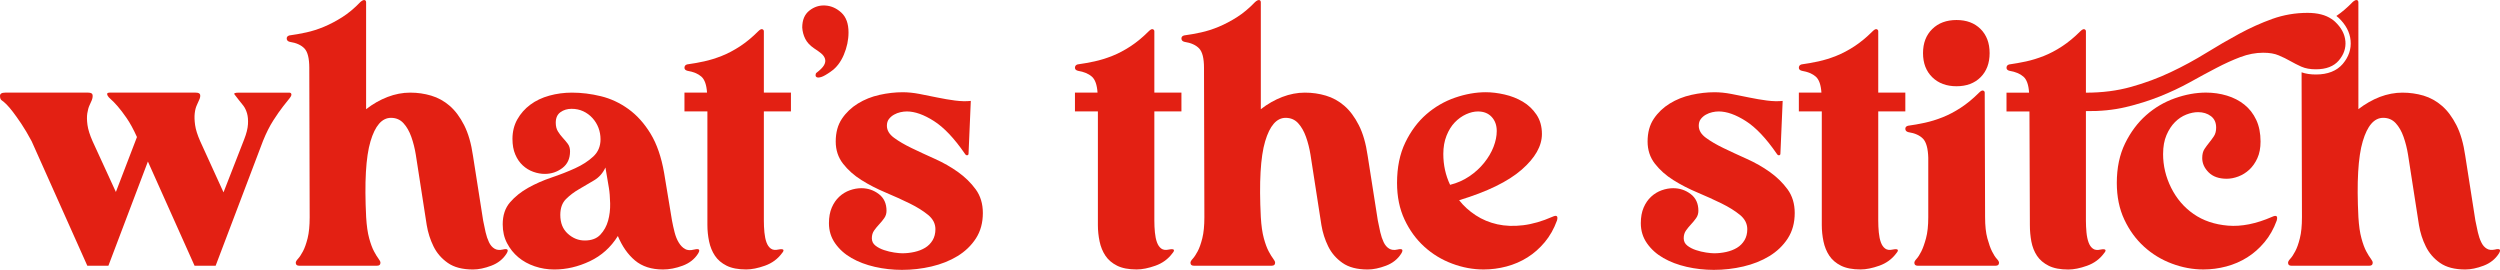
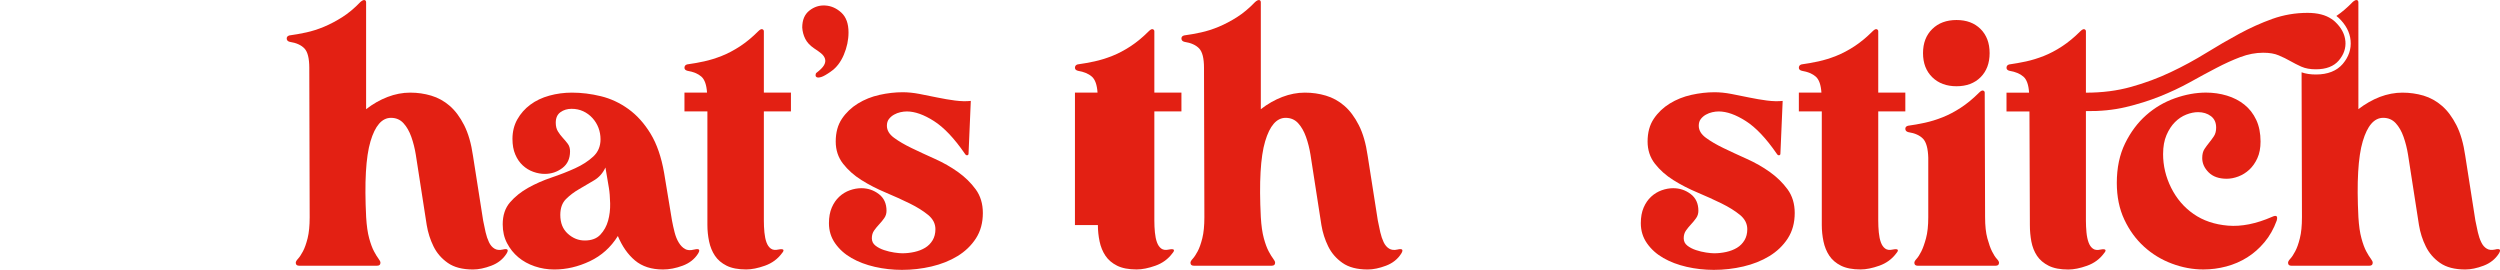
<svg xmlns="http://www.w3.org/2000/svg" id="Layer_1" viewBox="0 0 1892.22 204.25">
  <defs>
    <style>.cls-1{fill:#e32013;}</style>
  </defs>
-   <path class="cls-1" d="M3.99,70.11h62.66c2.09,0,3.23.57,3.41,1.71.19,1.14,0,2.47-.57,3.99-.38.95-.95,2.23-1.71,3.84-.76,1.61-1.33,3.66-1.71,6.12-.38,2.47-.33,5.41.14,8.83.47,3.41,1.75,7.5,3.84,12.25l17.66,38.45,15.95-41.58c-2.66-5.88-5.27-10.68-7.83-14.38-2.56-3.7-4.84-6.69-6.84-8.97-1.99-2.28-3.66-3.99-4.98-5.13-1.33-1.14-2.18-2.09-2.56-2.85-.76-1.52-.29-2.28,1.42-2.28h65.22c2.09,0,3.23.57,3.42,1.71.19,1.14-.1,2.47-.86,3.99-.38.95-.95,2.23-1.71,3.84-.76,1.61-1.28,3.66-1.56,6.12-.29,2.47-.19,5.41.28,8.83.47,3.41,1.75,7.5,3.85,12.25l17.66,38.73,15.66-40.16c1.71-4.37,2.66-8.16,2.85-11.39.19-3.23-.05-5.98-.71-8.26-.67-2.28-1.57-4.17-2.71-5.69-1.14-1.52-2.28-2.94-3.41-4.27-1.71-2.09-2.85-3.56-3.42-4.42-.57-.85.57-1.28,3.42-1.28h37.88c.95,0,1.52.29,1.71.85.38.76-.05,1.9-1.28,3.42-1.24,1.52-2.9,3.61-4.98,6.27-2.09,2.66-4.51,6.12-7.26,10.4-2.75,4.27-5.37,9.45-7.83,15.52l-35.88,94.56h-15.95l-35.32-78.89-29.9,78.89h-15.95L23.93,106.85c-2.85-5.31-5.46-9.73-7.83-13.24-2.38-3.51-4.46-6.45-6.27-8.83-1.81-2.37-3.42-4.27-4.84-5.69-1.43-1.43-2.71-2.51-3.85-3.28-.76-.57-1.14-1.66-1.14-3.28s1.33-2.42,3.99-2.42Z" />
  <path class="cls-1" d="M226.42,201.12c-1.71,0-2.56-.76-2.56-2.28,0-.76.57-1.75,1.71-2.99,1.14-1.23,2.37-3.08,3.7-5.55,1.32-2.46,2.51-5.79,3.56-9.97,1.04-4.18,1.56-9.49,1.56-15.95l-.29-113.07c0-7.21-1.24-12.1-3.7-14.67-2.47-2.56-6.17-4.22-11.11-4.98-1.52-.38-2.28-1.23-2.28-2.56,0-1.14.66-1.89,1.99-2.28,4.17-.57,8.44-1.32,12.82-2.28,4.37-.95,8.83-2.37,13.39-4.27,4.55-1.9,9.16-4.32,13.81-7.26,4.65-2.94,9.26-6.79,13.81-11.53,1.33-1.14,2.37-1.61,3.13-1.43.76.19,1.14.76,1.14,1.71v80.89c5.13-3.99,10.54-7.07,16.24-9.26,5.69-2.18,11.39-3.28,17.09-3.28s10.82.76,15.95,2.28c5.13,1.52,9.78,4.08,13.96,7.69,4.18,3.61,7.83,8.5,10.97,14.67,3.13,6.17,5.36,13.91,6.69,23.21l7.69,48.99c.57,3.04,1.18,5.98,1.85,8.83.66,2.85,1.52,5.37,2.56,7.55,1.04,2.19,2.42,3.8,4.13,4.84,1.71,1.05,3.79,1.28,6.27.71,3.79-.95,4.74.1,2.85,3.13-2.66,4.18-6.51,7.22-11.53,9.11-5.03,1.9-9.64,2.85-13.81,2.85-7.97,0-14.34-1.66-19.08-4.98-4.75-3.32-8.36-7.5-10.82-12.53-2.47-5.03-4.18-10.4-5.13-16.09l-8.26-53.26c-.76-4.74-1.9-9.26-3.41-13.53-1.52-4.27-3.52-7.73-5.98-10.4-2.47-2.66-5.6-3.99-9.4-3.99-6.83,0-12.01,5.94-15.52,17.8-3.52,11.87-4.6,31-3.28,57.39.38,6.46,1.14,11.77,2.28,15.95,1.14,4.18,2.37,7.5,3.7,9.97,1.32,2.47,2.46,4.32,3.41,5.55.95,1.24,1.43,2.23,1.43,2.99,0,1.52-.85,2.28-2.56,2.28h-58.95Z" />
  <path class="cls-1" d="M525.47,188.88c3.79-.95,4.74.1,2.85,3.13-2.66,4.18-6.55,7.22-11.68,9.11-5.13,1.9-10.07,2.85-14.81,2.85-8.73,0-15.81-2.28-21.22-6.83-5.41-4.56-9.73-10.73-12.96-18.51-5.32,8.54-12.39,14.91-21.22,19.08-8.83,4.18-17.8,6.27-26.92,6.27-5.13,0-10.06-.81-14.81-2.42-4.75-1.61-8.88-3.89-12.39-6.84-3.52-2.94-6.36-6.5-8.54-10.68-2.19-4.17-3.28-8.92-3.28-14.24,0-6.84,1.85-12.39,5.55-16.66,3.7-4.27,8.26-7.93,13.67-10.97,5.41-3.03,11.35-5.65,17.8-7.83,6.45-2.18,12.39-4.51,17.8-6.98,5.41-2.46,9.97-5.41,13.67-8.83,3.7-3.42,5.55-7.78,5.55-13.1,0-3.03-.53-5.93-1.56-8.68-1.05-2.75-2.56-5.22-4.56-7.41s-4.32-3.89-6.98-5.13c-2.66-1.23-5.61-1.85-8.83-1.85s-6.03.86-8.4,2.56c-2.38,1.71-3.56,4.37-3.56,7.97,0,2.66.57,4.89,1.71,6.69,1.14,1.81,2.37,3.42,3.7,4.84,1.33,1.43,2.56,2.9,3.7,4.42,1.14,1.52,1.71,3.42,1.71,5.7,0,5.51-1.95,9.73-5.84,12.67-3.89,2.94-8.31,4.41-13.25,4.41-2.85,0-5.74-.52-8.68-1.56-2.95-1.04-5.61-2.66-7.98-4.84-2.38-2.18-4.27-4.93-5.69-8.26-1.43-3.32-2.14-7.26-2.14-11.82,0-5.5,1.23-10.44,3.7-14.81,2.46-4.37,5.74-8.07,9.83-11.11,4.08-3.03,8.87-5.31,14.38-6.83,5.5-1.52,11.2-2.28,17.09-2.28,7.21,0,14.52.9,21.93,2.71,7.41,1.8,14.33,5.03,20.79,9.68,6.45,4.65,12.06,10.87,16.8,18.65,4.74,7.79,8.16,17.66,10.25,29.62l5.98,36.17c.57,3.04,1.23,6.03,1.99,8.97.76,2.95,1.8,5.51,3.13,7.69,1.32,2.18,2.89,3.8,4.7,4.84,1.8,1.05,4.13,1.19,6.98.43ZM460.81,141.88l-2.56-15.1c-1.9,4.18-4.75,7.41-8.54,9.68-3.8,2.28-7.6,4.51-11.39,6.69-3.8,2.19-7.12,4.7-9.97,7.55s-4.27,6.84-4.27,11.96c0,6.08,1.9,10.82,5.7,14.24,3.79,3.42,8.07,5.13,12.81,5.13,5.13,0,9.07-1.47,11.82-4.42,2.75-2.94,4.7-6.45,5.84-10.53s1.66-8.45,1.56-13.1c-.1-4.65-.42-8.69-1-12.1Z" />
  <path class="cls-1" d="M518.06,84.35v-14.24h17.09c-.38-5.88-1.81-9.92-4.27-12.1-2.47-2.18-5.98-3.65-10.54-4.42-1.52-.38-2.28-1.14-2.28-2.28,0-1.32.66-2.18,1.99-2.56,4.18-.57,8.45-1.33,12.82-2.28,4.37-.95,8.83-2.33,13.39-4.13,4.56-1.8,9.16-4.23,13.81-7.26,4.65-3.04,9.26-6.84,13.81-11.4,1.32-1.32,2.37-1.85,3.13-1.56.76.29,1.14.81,1.14,1.56v46.42h20.5v14.24h-20.5v82.59c0,3.04.14,6.03.42,8.97.29,2.95.81,5.46,1.57,7.55.76,2.09,1.85,3.66,3.28,4.7,1.42,1.05,3.37,1.28,5.84.71,1.9-.38,3.08-.33,3.56.14.47.48.14,1.38-1,2.7-3.23,4.37-7.51,7.5-12.82,9.4-5.32,1.9-10.07,2.85-14.24,2.85-6.08,0-11.01-.95-14.81-2.85-3.8-1.9-6.74-4.42-8.83-7.55-2.09-3.13-3.56-6.74-4.42-10.82-.85-4.08-1.28-8.21-1.28-12.39v-86.01h-17.37Z" />
  <path class="cls-1" d="M628.84,54.16c-3.23,2.28-5.65,3.66-7.26,4.13-1.61.48-2.75.53-3.42.14-.66-.38-.95-.95-.85-1.71.09-.76.24-1.23.43-1.43,3.03-2.28,5.03-4.27,5.98-5.98.95-1.71,1.18-3.32.71-4.84-.48-1.52-1.47-2.89-2.99-4.13-1.52-1.24-3.32-2.51-5.41-3.85-3.04-2.09-5.22-4.46-6.55-7.12-1.33-2.66-2.09-5.5-2.28-8.54,0-5.69,1.8-9.97,5.41-12.82,3.6-2.85,7.64-4.13,12.1-3.84,4.46.29,8.49,2.09,12.11,5.41,3.6,3.32,5.41,8.31,5.41,14.95,0,5.69-1.19,11.35-3.56,16.94-2.38,5.61-5.65,9.83-9.83,12.67Z" />
  <path class="cls-1" d="M743.91,161.25c0,7.41-1.76,13.81-5.27,19.23-3.52,5.41-8.17,9.87-13.96,13.39-5.79,3.52-12.35,6.12-19.65,7.83-7.31,1.71-14.76,2.56-22.36,2.56-7.03,0-13.86-.76-20.5-2.28-6.65-1.52-12.53-3.75-17.66-6.69-5.13-2.94-9.26-6.64-12.39-11.11-3.13-4.46-4.7-9.54-4.7-15.24,0-4.56.71-8.49,2.14-11.82,1.43-3.32,3.32-6.07,5.7-8.26,2.37-2.18,5.03-3.8,7.97-4.84,2.94-1.04,5.84-1.57,8.69-1.57,4.93,0,9.35,1.47,13.24,4.42,3.89,2.94,5.84,7.17,5.84,12.67,0,2.09-.57,3.94-1.71,5.55-1.14,1.62-2.42,3.18-3.84,4.7-1.43,1.52-2.71,3.09-3.85,4.7-1.14,1.62-1.71,3.56-1.71,5.84s.9,4.13,2.7,5.55c1.8,1.42,3.99,2.56,6.55,3.41,2.56.85,5.13,1.48,7.69,1.85,2.56.38,4.6.57,6.12.57,3.04,0,6.07-.33,9.11-1,3.04-.66,5.74-1.71,8.12-3.13,2.37-1.43,4.27-3.32,5.69-5.7,1.43-2.37,2.14-5.17,2.14-8.4,0-4.17-1.85-7.78-5.55-10.82-3.7-3.04-8.36-5.93-13.95-8.69-5.61-2.75-11.68-5.5-18.23-8.26-6.55-2.75-12.63-5.88-18.23-9.4-5.6-3.51-10.25-7.64-13.95-12.39-3.7-4.74-5.55-10.35-5.55-16.8,0-6.84,1.57-12.58,4.7-17.23,3.13-4.65,7.16-8.49,12.1-11.53,4.94-3.03,10.4-5.22,16.37-6.55,5.98-1.32,11.82-1.99,17.52-1.99,3.99,0,8.21.43,12.67,1.28,4.46.85,8.97,1.76,13.53,2.71,4.55.95,9.02,1.71,13.39,2.28,4.37.57,8.35.67,11.96.29l-1.71,39.87c0,.76-.33,1.19-1,1.28-.67.1-1.28-.33-1.85-1.28-7.98-11.58-15.76-19.79-23.36-24.63-7.59-4.84-14.43-7.26-20.5-7.26-1.52,0-3.13.19-4.84.57-1.71.38-3.32,1-4.84,1.85-1.52.85-2.8,1.95-3.84,3.28-1.05,1.33-1.57,3.04-1.57,5.13,0,3.42,1.8,6.46,5.41,9.11,3.6,2.66,8.07,5.27,13.39,7.83,5.32,2.56,11.15,5.27,17.51,8.12,6.36,2.85,12.2,6.17,17.52,9.97,5.31,3.8,9.78,8.17,13.39,13.1,3.6,4.94,5.41,10.92,5.41,17.94Z" />
-   <path class="cls-1" d="M813.62,84.35v-14.24h17.09c-.38-5.88-1.81-9.92-4.27-12.1-2.47-2.18-5.98-3.65-10.54-4.42-1.52-.38-2.28-1.14-2.28-2.28,0-1.32.66-2.18,1.99-2.56,4.18-.57,8.45-1.33,12.82-2.28,4.37-.95,8.83-2.33,13.39-4.13,4.56-1.8,9.16-4.23,13.81-7.26,4.65-3.04,9.26-6.84,13.81-11.4,1.32-1.32,2.37-1.85,3.13-1.56.76.29,1.14.81,1.14,1.56v46.42h20.5v14.24h-20.5v82.59c0,3.04.14,6.03.42,8.97.29,2.95.81,5.46,1.57,7.55.76,2.09,1.85,3.66,3.28,4.7,1.42,1.05,3.37,1.28,5.84.71,1.9-.38,3.08-.33,3.56.14.47.48.14,1.38-1,2.7-3.23,4.37-7.51,7.5-12.82,9.4-5.32,1.9-10.07,2.85-14.24,2.85-6.08,0-11.01-.95-14.81-2.85-3.8-1.9-6.74-4.42-8.83-7.55-2.09-3.13-3.56-6.74-4.42-10.82s-1.28-8.21-1.28-12.39v-86.01h-17.37Z" />
+   <path class="cls-1" d="M813.62,84.35v-14.24h17.09c-.38-5.88-1.81-9.92-4.27-12.1-2.47-2.18-5.98-3.65-10.54-4.42-1.52-.38-2.28-1.14-2.28-2.28,0-1.32.66-2.18,1.99-2.56,4.18-.57,8.45-1.33,12.82-2.28,4.37-.95,8.83-2.33,13.39-4.13,4.56-1.8,9.16-4.23,13.81-7.26,4.65-3.04,9.26-6.84,13.81-11.4,1.32-1.32,2.37-1.85,3.13-1.56.76.29,1.14.81,1.14,1.56v46.42h20.5v14.24h-20.5v82.59c0,3.04.14,6.03.42,8.97.29,2.95.81,5.46,1.57,7.55.76,2.09,1.85,3.66,3.28,4.7,1.42,1.05,3.37,1.28,5.84.71,1.9-.38,3.08-.33,3.56.14.47.48.14,1.38-1,2.7-3.23,4.37-7.51,7.5-12.82,9.4-5.32,1.9-10.07,2.85-14.24,2.85-6.08,0-11.01-.95-14.81-2.85-3.8-1.9-6.74-4.42-8.83-7.55-2.09-3.13-3.56-6.74-4.42-10.82s-1.28-8.21-1.28-12.39h-17.37Z" />
  <path class="cls-1" d="M903.61,201.12c-1.71,0-2.56-.76-2.56-2.28,0-.76.57-1.75,1.71-2.99,1.14-1.23,2.37-3.08,3.7-5.55,1.33-2.46,2.51-5.79,3.56-9.97,1.04-4.18,1.56-9.49,1.56-15.95l-.28-113.07c0-7.21-1.24-12.1-3.7-14.67-2.47-2.56-6.17-4.22-11.11-4.98-1.52-.38-2.28-1.23-2.28-2.56,0-1.14.66-1.89,1.99-2.28,4.18-.57,8.45-1.32,12.82-2.28,4.37-.95,8.83-2.37,13.39-4.27,4.56-1.9,9.16-4.32,13.81-7.26,4.65-2.94,9.26-6.79,13.81-11.53,1.32-1.14,2.37-1.61,3.13-1.43.76.19,1.14.76,1.14,1.71v80.89c5.13-3.99,10.54-7.07,16.23-9.26,5.7-2.18,11.39-3.28,17.09-3.28s10.82.76,15.95,2.28c5.13,1.52,9.77,4.08,13.95,7.69,4.18,3.61,7.83,8.5,10.97,14.67s5.36,13.91,6.69,23.21l7.69,48.99c.57,3.04,1.18,5.98,1.85,8.83.66,2.85,1.52,5.37,2.56,7.55,1.04,2.19,2.42,3.8,4.13,4.84,1.71,1.05,3.8,1.28,6.27.71,3.8-.95,4.74.1,2.85,3.13-2.66,4.18-6.51,7.22-11.53,9.11-5.03,1.9-9.64,2.85-13.81,2.85-7.97,0-14.34-1.66-19.08-4.98-4.75-3.32-8.36-7.5-10.82-12.53-2.47-5.03-4.18-10.4-5.13-16.09l-8.26-53.26c-.76-4.74-1.9-9.26-3.42-13.53-1.52-4.27-3.52-7.73-5.98-10.4-2.47-2.66-5.61-3.99-9.4-3.99-6.84,0-12.01,5.94-15.53,17.8-3.52,11.87-4.6,31-3.27,57.39.38,6.46,1.14,11.77,2.28,15.95,1.14,4.18,2.37,7.5,3.7,9.97,1.32,2.47,2.46,4.32,3.42,5.55.95,1.24,1.42,2.23,1.42,2.99,0,1.52-.85,2.28-2.56,2.28h-58.96Z" />
-   <path class="cls-1" d="M1178.44,166.95c-2.28,6.27-5.37,11.72-9.26,16.37-3.89,4.65-8.26,8.5-13.1,11.53-4.84,3.04-10.11,5.32-15.81,6.83-5.69,1.52-11.49,2.28-17.37,2.28-7.98,0-15.91-1.47-23.78-4.42-7.88-2.94-14.91-7.21-21.07-12.81-6.17-5.6-11.16-12.43-14.95-20.51-3.8-8.07-5.7-17.32-5.7-27.77,0-11.77,2.09-21.98,6.27-30.62,4.18-8.64,9.5-15.76,15.95-21.36,6.45-5.6,13.67-9.77,21.64-12.53,7.98-2.75,15.76-4.13,23.36-4.13,4.37,0,9.07.57,14.1,1.71,5.03,1.14,9.63,2.94,13.81,5.41s7.64,5.74,10.4,9.82c2.75,4.09,4.13,8.97,4.13,14.67,0,9.11-5.13,18.14-15.38,27.06-10.25,8.93-26.01,16.62-47.28,23.07,3.42,4.37,7.59,8.17,12.53,11.39,4.94,3.23,10.4,5.51,16.38,6.84,5.98,1.33,12.48,1.56,19.51.71,7.02-.85,14.43-2.99,22.22-6.41,3.23-1.51,4.37-.57,3.42,2.85ZM1097.56,139.89c5.31-1.32,10.16-3.46,14.52-6.4,4.37-2.94,8.12-6.36,11.25-10.26,3.13-3.89,5.5-7.92,7.12-12.1,1.61-4.18,2.42-8.16,2.42-11.96,0-4.37-1.28-7.92-3.84-10.68-2.56-2.75-6.03-4.13-10.4-4.13-2.85,0-5.84.71-8.97,2.13-3.13,1.43-5.98,3.47-8.54,6.13-2.56,2.66-4.65,6.03-6.27,10.11-1.62,4.09-2.42,8.69-2.42,13.81,0,8.36,1.71,16.14,5.13,23.35Z" />
  <path class="cls-1" d="M1358.4,161.25c0,7.41-1.76,13.81-5.27,19.23-3.52,5.41-8.17,9.87-13.96,13.39-5.79,3.52-12.35,6.12-19.65,7.83-7.31,1.71-14.76,2.56-22.36,2.56-7.03,0-13.86-.76-20.5-2.28-6.65-1.52-12.53-3.75-17.66-6.69-5.13-2.94-9.26-6.64-12.39-11.11-3.13-4.46-4.7-9.54-4.7-15.24,0-4.56.71-8.49,2.14-11.82,1.43-3.32,3.32-6.07,5.7-8.26,2.37-2.18,5.03-3.8,7.97-4.84,2.94-1.04,5.84-1.57,8.69-1.57,4.93,0,9.35,1.47,13.24,4.42,3.89,2.94,5.84,7.17,5.84,12.67,0,2.09-.57,3.94-1.71,5.55-1.14,1.62-2.42,3.18-3.84,4.7-1.43,1.52-2.71,3.09-3.85,4.7-1.14,1.62-1.71,3.56-1.71,5.84s.9,4.13,2.7,5.55c1.8,1.42,3.99,2.56,6.55,3.41,2.56.85,5.13,1.48,7.69,1.85,2.56.38,4.6.57,6.12.57,3.04,0,6.07-.33,9.11-1,3.04-.66,5.74-1.71,8.12-3.13,2.37-1.43,4.27-3.32,5.69-5.7,1.43-2.37,2.14-5.17,2.14-8.4,0-4.17-1.85-7.78-5.55-10.82-3.7-3.04-8.36-5.93-13.95-8.69-5.61-2.75-11.68-5.5-18.23-8.26-6.55-2.75-12.63-5.88-18.23-9.4-5.6-3.51-10.25-7.64-13.95-12.39-3.7-4.74-5.55-10.35-5.55-16.8,0-6.84,1.57-12.58,4.7-17.23,3.13-4.65,7.16-8.49,12.1-11.53,4.94-3.03,10.4-5.22,16.37-6.55,5.98-1.32,11.82-1.99,17.52-1.99,3.99,0,8.21.43,12.67,1.28,4.46.85,8.97,1.76,13.53,2.71,4.55.95,9.02,1.71,13.39,2.28,4.37.57,8.35.67,11.96.29l-1.71,39.87c0,.76-.33,1.19-1,1.28-.67.1-1.28-.33-1.85-1.28-7.98-11.58-15.76-19.79-23.36-24.63-7.59-4.84-14.43-7.26-20.5-7.26-1.52,0-3.13.19-4.84.57-1.71.38-3.32,1-4.84,1.85-1.52.85-2.8,1.95-3.84,3.28-1.05,1.33-1.57,3.04-1.57,5.13,0,3.42,1.8,6.46,5.41,9.11,3.6,2.66,8.07,5.27,13.39,7.83,5.32,2.56,11.15,5.27,17.51,8.12,6.36,2.85,12.2,6.17,17.52,9.97,5.31,3.8,9.78,8.17,13.39,13.1,3.6,4.94,5.41,10.92,5.41,17.94Z" />
  <path class="cls-1" d="M1361.53,84.35v-14.24h17.09c-.38-5.88-1.81-9.92-4.27-12.1-2.47-2.18-5.98-3.65-10.54-4.42-1.52-.38-2.28-1.14-2.28-2.28,0-1.32.66-2.18,1.99-2.56,4.18-.57,8.45-1.33,12.82-2.28,4.37-.95,8.83-2.33,13.39-4.13,4.56-1.8,9.16-4.23,13.81-7.26,4.65-3.04,9.26-6.84,13.81-11.4,1.32-1.32,2.37-1.85,3.13-1.56.76.29,1.14.81,1.14,1.56v46.42h20.5v14.24h-20.5v82.59c0,3.04.14,6.03.42,8.97.29,2.95.81,5.46,1.57,7.55.76,2.09,1.85,3.66,3.28,4.7,1.42,1.05,3.37,1.28,5.84.71,1.9-.38,3.08-.33,3.56.14.47.48.14,1.38-1,2.7-3.23,4.37-7.51,7.5-12.82,9.4-5.32,1.9-10.07,2.85-14.24,2.85-6.08,0-11.01-.95-14.81-2.85-3.8-1.9-6.74-4.42-8.83-7.55-2.09-3.13-3.56-6.74-4.42-10.82-.85-4.08-1.28-8.21-1.28-12.39v-86.01h-17.37Z" />
  <path class="cls-1" d="M1459.5,119.67c-.19-7.22-1.52-12.11-3.99-14.67-2.47-2.56-6.17-4.22-11.11-4.98-1.52-.38-2.28-1.24-2.28-2.56,0-1.14.66-1.9,1.99-2.28,4.18-.57,8.45-1.32,12.82-2.28,4.37-.95,8.83-2.32,13.39-4.13,4.56-1.8,9.16-4.22,13.81-7.26,4.65-3.03,9.26-6.83,13.81-11.39,1.32-1.32,2.37-1.85,3.13-1.56.76.28,1.14.81,1.14,1.56l.28,94.27c0,6.46.57,11.77,1.71,15.95,1.14,4.18,2.32,7.5,3.56,9.97,1.23,2.47,2.42,4.32,3.56,5.55,1.14,1.24,1.71,2.23,1.71,2.99,0,1.52-.85,2.28-2.56,2.28h-58.96c-1.71,0-2.56-.76-2.56-2.28,0-.76.57-1.75,1.71-2.99,1.14-1.23,2.32-3.08,3.56-5.55,1.24-2.46,2.42-5.79,3.56-9.97,1.14-4.18,1.71-9.49,1.71-15.95v-44.71ZM1455.51,40.21c0-7.59,2.33-13.67,6.98-18.23,4.65-4.56,10.77-6.83,18.37-6.83s13.67,2.28,18.23,6.83c4.55,4.56,6.83,10.63,6.83,18.23s-2.28,13.67-6.83,18.23c-4.56,4.56-10.64,6.84-18.23,6.84s-13.72-2.28-18.37-6.84c-4.65-4.55-6.98-10.63-6.98-18.23Z" />
  <path class="cls-1" d="M1637.21,116.53c0,8.93,2.04,17.47,6.12,25.63,4.08,8.17,9.73,14.77,16.95,19.79,7.21,5.03,15.9,7.98,26.06,8.83,10.16.85,21.31-1.38,33.46-6.69,3.23-1.51,4.37-.57,3.42,2.85-2.28,6.27-5.37,11.72-9.26,16.37-3.89,4.65-8.26,8.5-13.1,11.53-4.84,3.04-10.11,5.32-15.81,6.83-5.69,1.52-11.49,2.28-17.37,2.28-7.98,0-15.91-1.47-23.78-4.42-7.88-2.94-14.91-7.21-21.07-12.81-6.17-5.6-11.16-12.43-14.95-20.51-3.8-8.07-5.7-17.32-5.7-27.77,0-11.39,2.09-21.36,6.27-29.91,4.18-8.54,9.5-15.66,15.95-21.36,6.45-5.7,13.72-9.97,21.79-12.82,8.07-2.85,15.9-4.27,23.5-4.27,5.5,0,10.77.76,15.81,2.28,5.03,1.52,9.44,3.8,13.24,6.83,3.8,3.04,6.79,6.89,8.97,11.53,2.18,4.65,3.27,10.11,3.27,16.38,0,4.94-.81,9.16-2.42,12.67-1.61,3.52-3.66,6.41-6.12,8.68-2.47,2.28-5.23,3.99-8.26,5.13-3.04,1.14-5.98,1.71-8.83,1.71-5.89,0-10.45-1.61-13.67-4.84-3.23-3.23-4.84-6.83-4.84-10.82,0-2.85.57-5.13,1.71-6.84,1.14-1.71,2.32-3.32,3.56-4.84,1.23-1.52,2.42-3.13,3.56-4.84,1.14-1.71,1.71-3.89,1.71-6.55,0-3.8-1.33-6.69-3.99-8.69-2.66-1.99-5.89-2.99-9.68-2.99-2.85,0-5.84.62-8.97,1.85-3.13,1.24-5.98,3.13-8.54,5.7-2.56,2.56-4.7,5.84-6.41,9.82-1.71,3.99-2.56,8.74-2.56,14.24Z" />
  <path class="cls-1" d="M1888.42,188.87c-2.49.55-4.59.36-6.29-.71-1.7-1.03-3.09-2.65-4.11-4.83-1.07-2.18-1.9-4.71-2.57-7.56-.67-2.85-1.27-5.81-1.86-8.82l-7.67-49.01c-1.34-9.3-3.56-17.05-6.68-23.18-3.16-6.17-6.8-11.08-11-14.68-4.15-3.6-8.82-6.17-13.92-7.71-5.14-1.5-10.44-2.25-15.98-2.25s-11.39,1.07-17.09,3.24c-5.7,2.22-11.08,5.3-16.22,9.26V1.77c0-.95-.4-1.54-1.15-1.74-.75-.16-1.78.32-3.12,1.46-4.11,4.27-8.27,7.79-12.42,10.6.59.4,1.19.91,1.74,1.42,5.46,5.14,8.51,10.96,9.06,17.21.59,6.41-1.42,12.3-5.89,17.6-4.59,5.38-11.43,8.07-20.37,8.07-4.11,0-7.75-.55-10.84-1.66l.28,109.65c0,6.45-.51,11.79-1.58,15.94-1.03,4.19-2.22,7.52-3.56,9.97-1.31,2.49-2.53,4.31-3.68,5.54-1.15,1.27-1.7,2.25-1.7,3.01,0,1.54.83,2.29,2.53,2.29h58.98c1.7,0,2.57-.75,2.57-2.29,0-.75-.47-1.74-1.42-3.01-.95-1.23-2.1-3.05-3.44-5.54-1.31-2.45-2.57-5.78-3.68-9.97-1.15-4.15-1.9-9.49-2.29-15.94-1.34-26.38-.24-45.53,3.28-57.4,3.52-11.87,8.66-17.8,15.51-17.8,3.8,0,6.92,1.35,9.41,4,2.45,2.65,4.47,6.13,5.97,10.4s2.65,8.78,3.4,13.53l8.27,53.24c.95,5.7,2.65,11.08,5.14,16.1,2.45,5.02,6.05,9.22,10.8,12.54,4.75,3.32,11.12,4.98,19.11,4.98,4.15,0,8.78-.95,13.81-2.85,5.02-1.9,8.86-4.94,11.55-9.14,1.9-3.01.95-4.07-2.85-3.13Z" />
  <path class="cls-1" d="M1775.21,31.08c.47,5.34-1.19,10.21-4.98,14.68-3.8,4.47-9.61,6.69-17.36,6.69-4.31,0-7.91-.63-10.84-1.94-.04,0-.12,0-.16-.04-2.93-1.35-5.74-2.77-8.39-4.27-2.65-1.5-5.54-2.97-8.7-4.27-3.13-1.35-7.04-2.02-11.79-2.02-5.7,0-11.47,1.11-17.25,3.28-5.78,2.18-11.87,4.94-18.24,8.27-6.37,3.32-13.05,6.92-20.06,10.84-7.04,3.88-14.6,7.44-22.67,10.68-8.07,3.2-16.69,5.93-25.91,8.11-9.22,2.18-19.22,3.16-30.06,3.01v82.87c0,3.01.16,6.01.43,8.94.28,2.97.83,5.5,1.58,7.56.75,2.1,1.86,3.68,3.28,4.71,1.42,1.07,3.36,1.27,5.82.71,1.9-.36,3.09-.32,3.56.16.47.47.16,1.38-.99,2.69-3.24,4.39-7.52,7.52-12.82,9.41-5.3,1.9-10.05,2.85-14.24,2.85-6.09,0-11-.95-14.79-2.85-3.8-1.9-6.76-4.43-8.86-7.56-2.06-3.12-3.48-6.72-4.27-10.84-.75-4.07-1.11-8.19-1.11-12.38l-.32-86h-17.37v-14.24h17.09c-.36-5.89-1.78-9.93-4.27-12.1-2.45-2.18-5.97-3.68-10.52-4.43-1.54-.36-2.29-1.15-2.29-2.29,0-1.31.67-2.18,2.02-2.53,4.15-.59,8.43-1.35,12.82-2.29,4.35-.95,8.82-2.33,13.37-4.11,4.55-1.82,9.18-4.23,13.81-7.28,4.67-3.05,9.26-6.84,13.81-11.39,1.34-1.31,2.37-1.86,3.16-1.58.75.32,1.11.83,1.11,1.58v46.44c12.34,0,23.81-1.46,34.33-4.43,10.52-2.93,20.49-6.65,29.9-11.12,9.41-4.43,18.31-9.3,26.78-14.52,8.43-5.22,16.81-10.05,25.04-14.52,8.27-4.47,16.61-8.23,25.08-11.27,8.46-3.01,17.33-4.55,26.62-4.55,7.55,0,13.61,1.54,18.16,4.63.95.59,1.82,1.31,2.65,2.06,4.75,4.47,7.36,9.37,7.83,14.68Z" />
</svg>